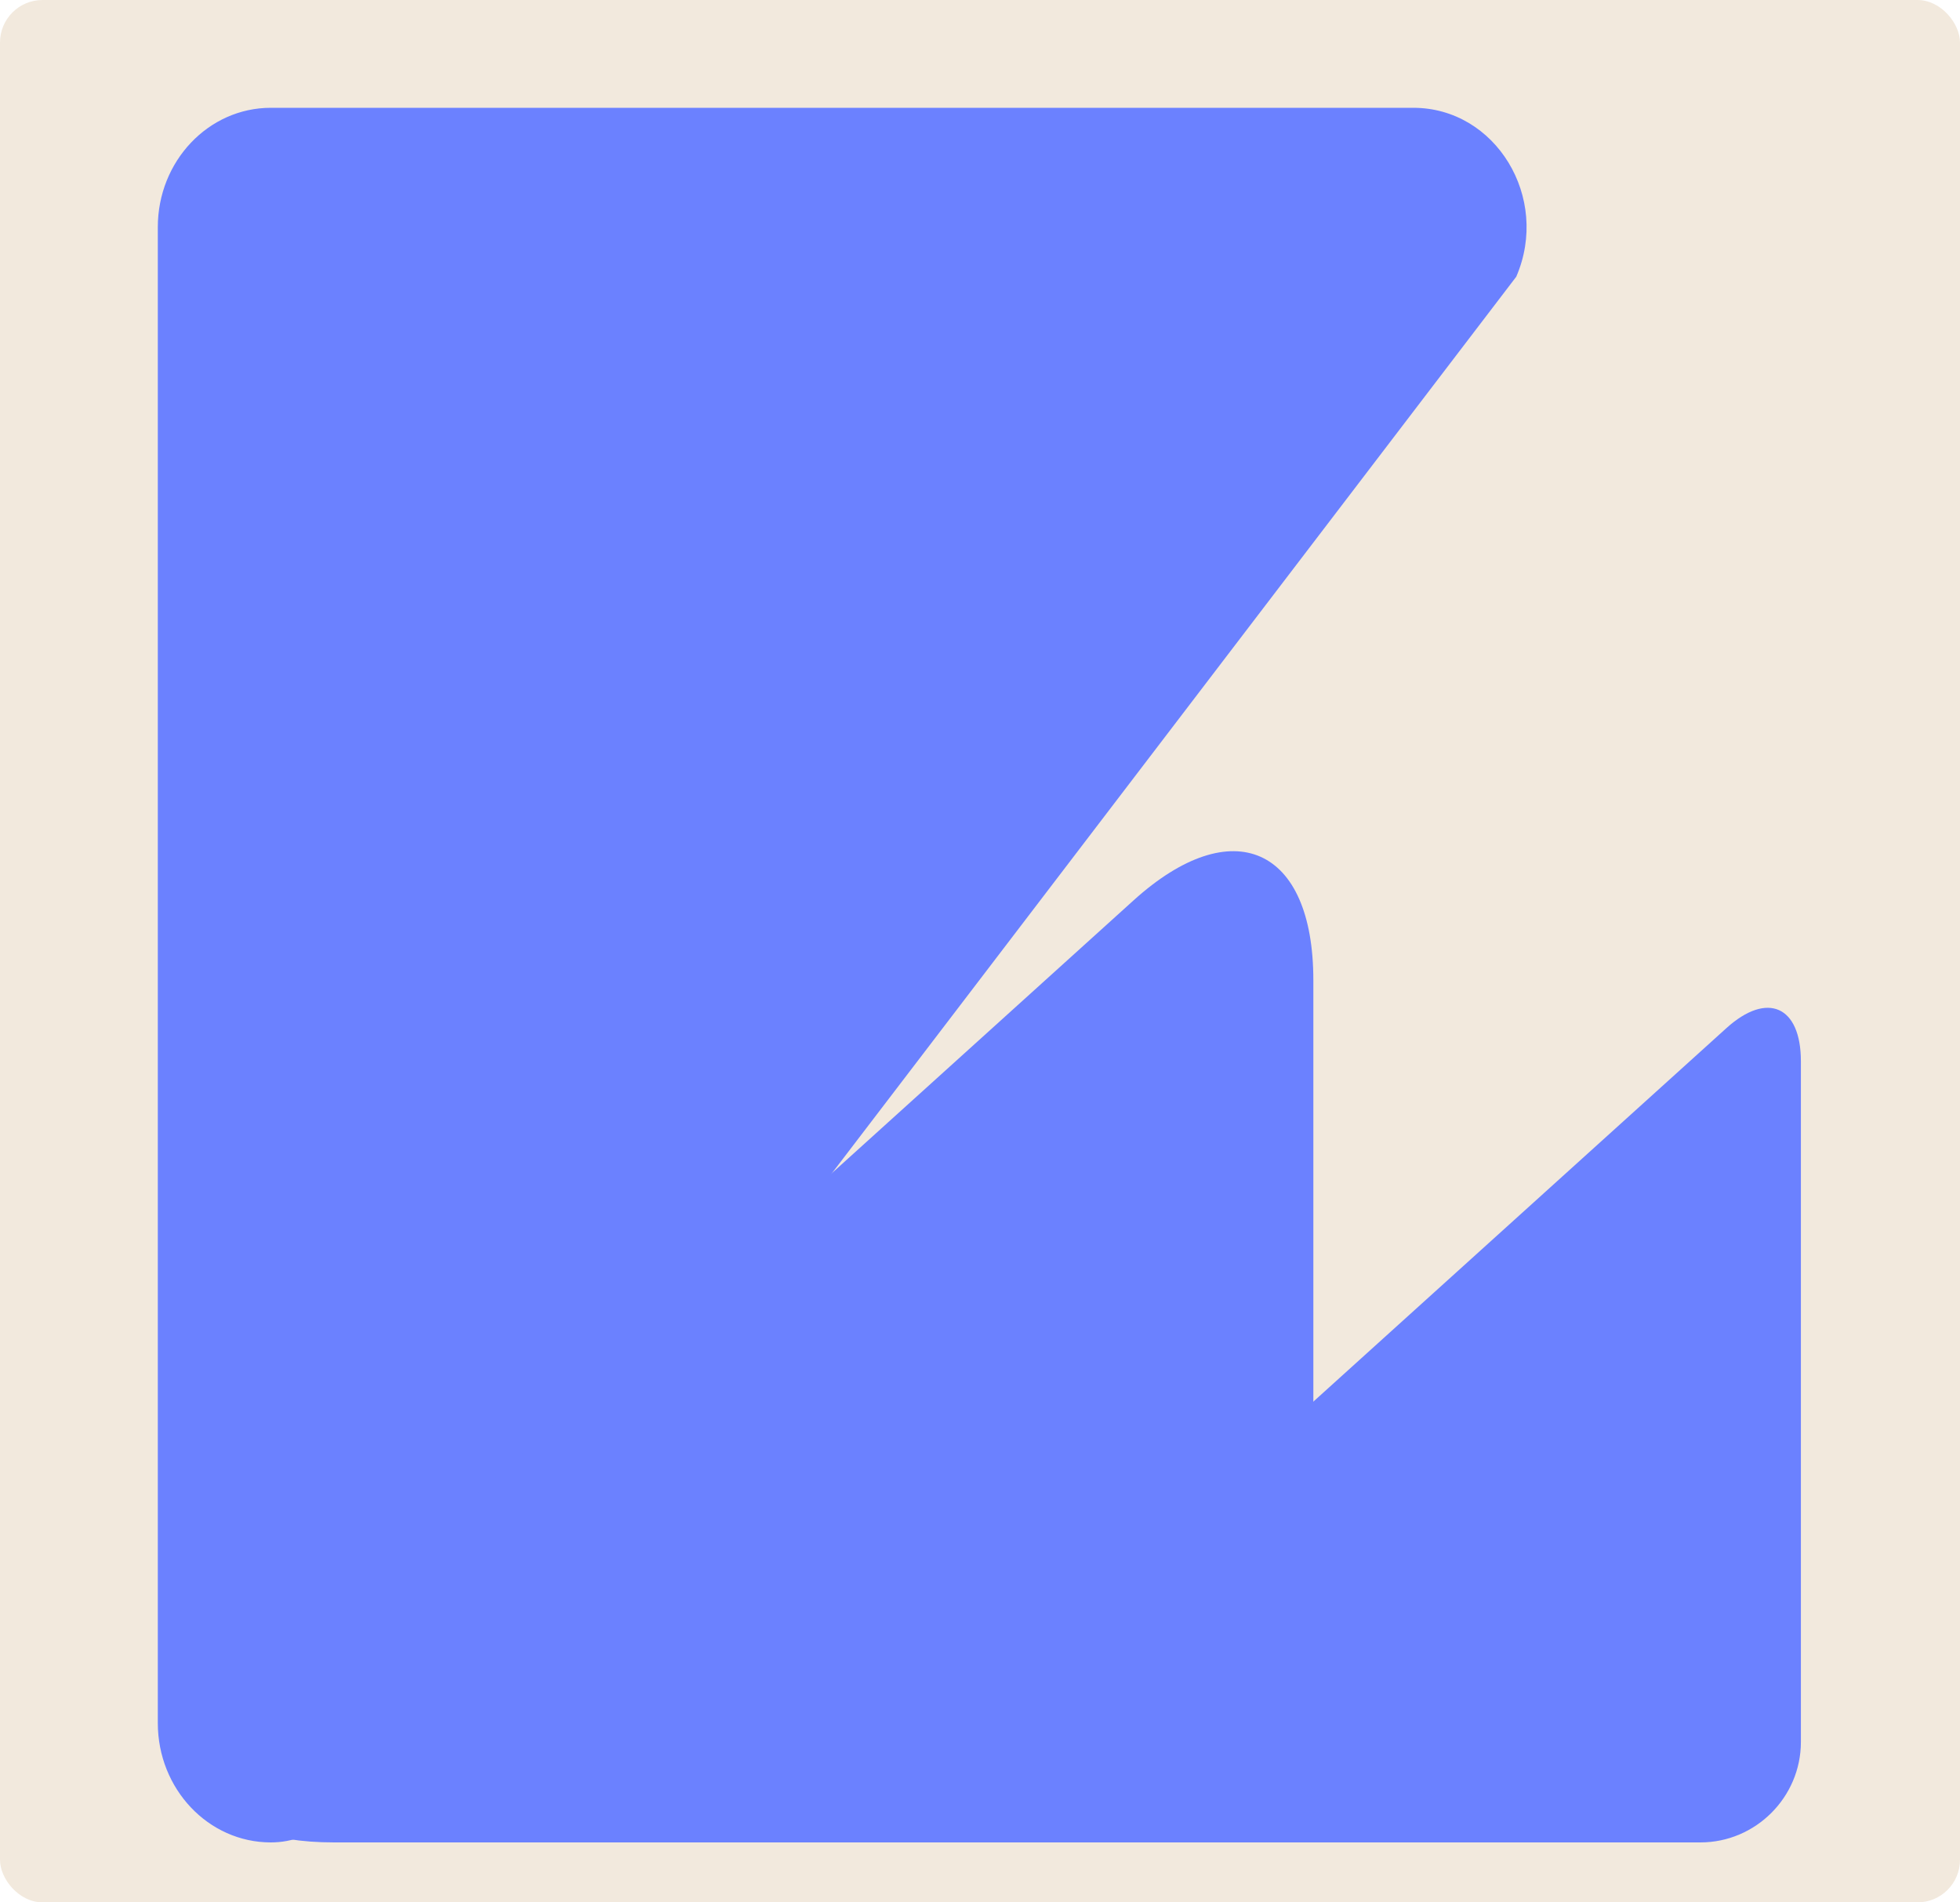
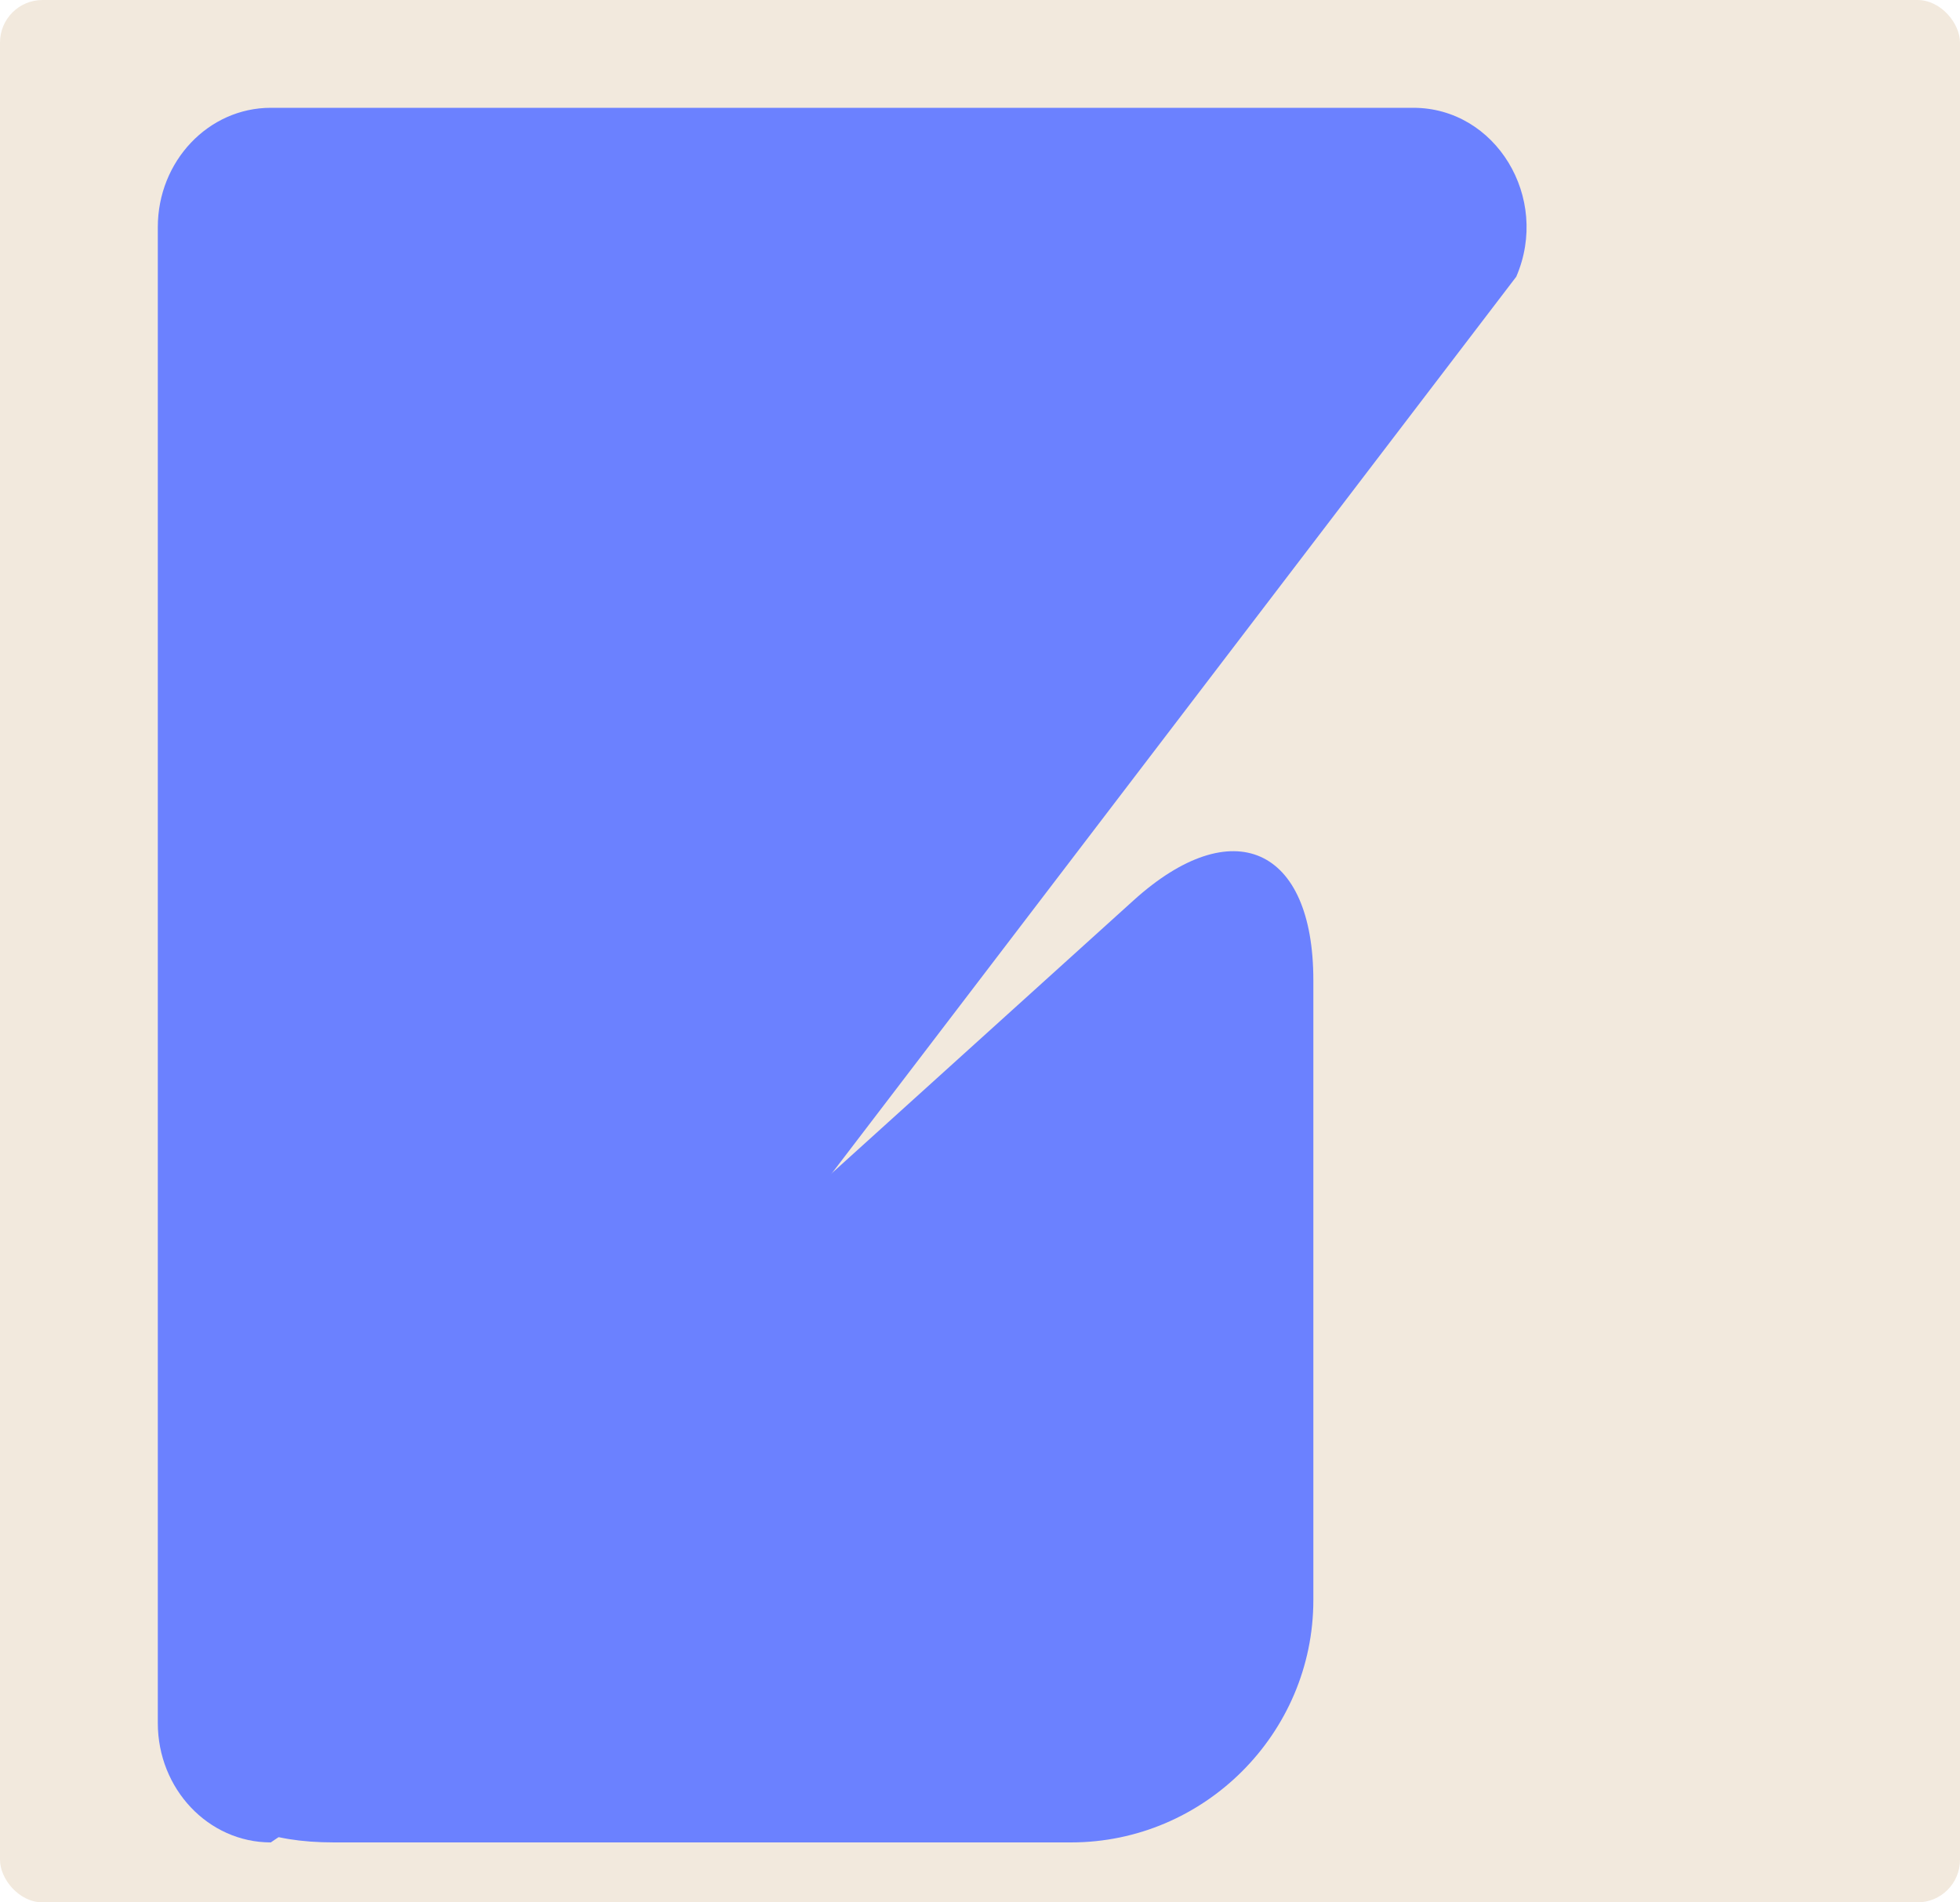
<svg xmlns="http://www.w3.org/2000/svg" id="Layer_2" data-name="Layer 2" viewBox="0 0 136 132">
  <defs>
    <style> .cls-1 { fill: #f2e9dd; } .cls-2 { fill: #6b81ff; } </style>
  </defs>
  <g id="_прямоугольники" data-name="прямоугольники">
    <rect class="cls-1" width="136" height="132" rx="2.95" ry="2.95" />
  </g>
  <g id="_формы" data-name="формы">
    <g>
-       <path class="cls-2" d="m18.79,127.84h0c-4.33,0-7.84-3.71-7.84-8.28V15.76c0-4.57,3.51-8.28,7.84-8.28h79.28c5.71,0,9.51,6.23,7.14,11.72,0,0-77.2,101.17-79.28,103.8s-4.06,4.84-7.14,4.84Z" />
-       <path class="cls-2" d="m124.96,73.64c0-3.83-2.33-4.87-5.17-2.3l-57.32,51.83c-2.84,2.57-2.03,4.67,1.8,4.67h53.72c3.83,0,6.97-3.14,6.97-6.97v-47.24Z" />
+       <path class="cls-2" d="m18.79,127.84h0c-4.33,0-7.84-3.71-7.84-8.28V15.76c0-4.57,3.51-8.28,7.84-8.28h79.28c5.71,0,9.51,6.23,7.14,11.72,0,0-77.2,101.17-79.28,103.8Z" />
      <path class="cls-2" d="m91.13,68.01c0-9.24-5.61-11.74-12.47-5.54l-59.83,54.1c-6.86,6.2-4.9,11.27,4.34,11.27h51.15c9.24,0,16.81-7.56,16.81-16.81v-43.03Z" />
    </g>
  </g>
</svg>